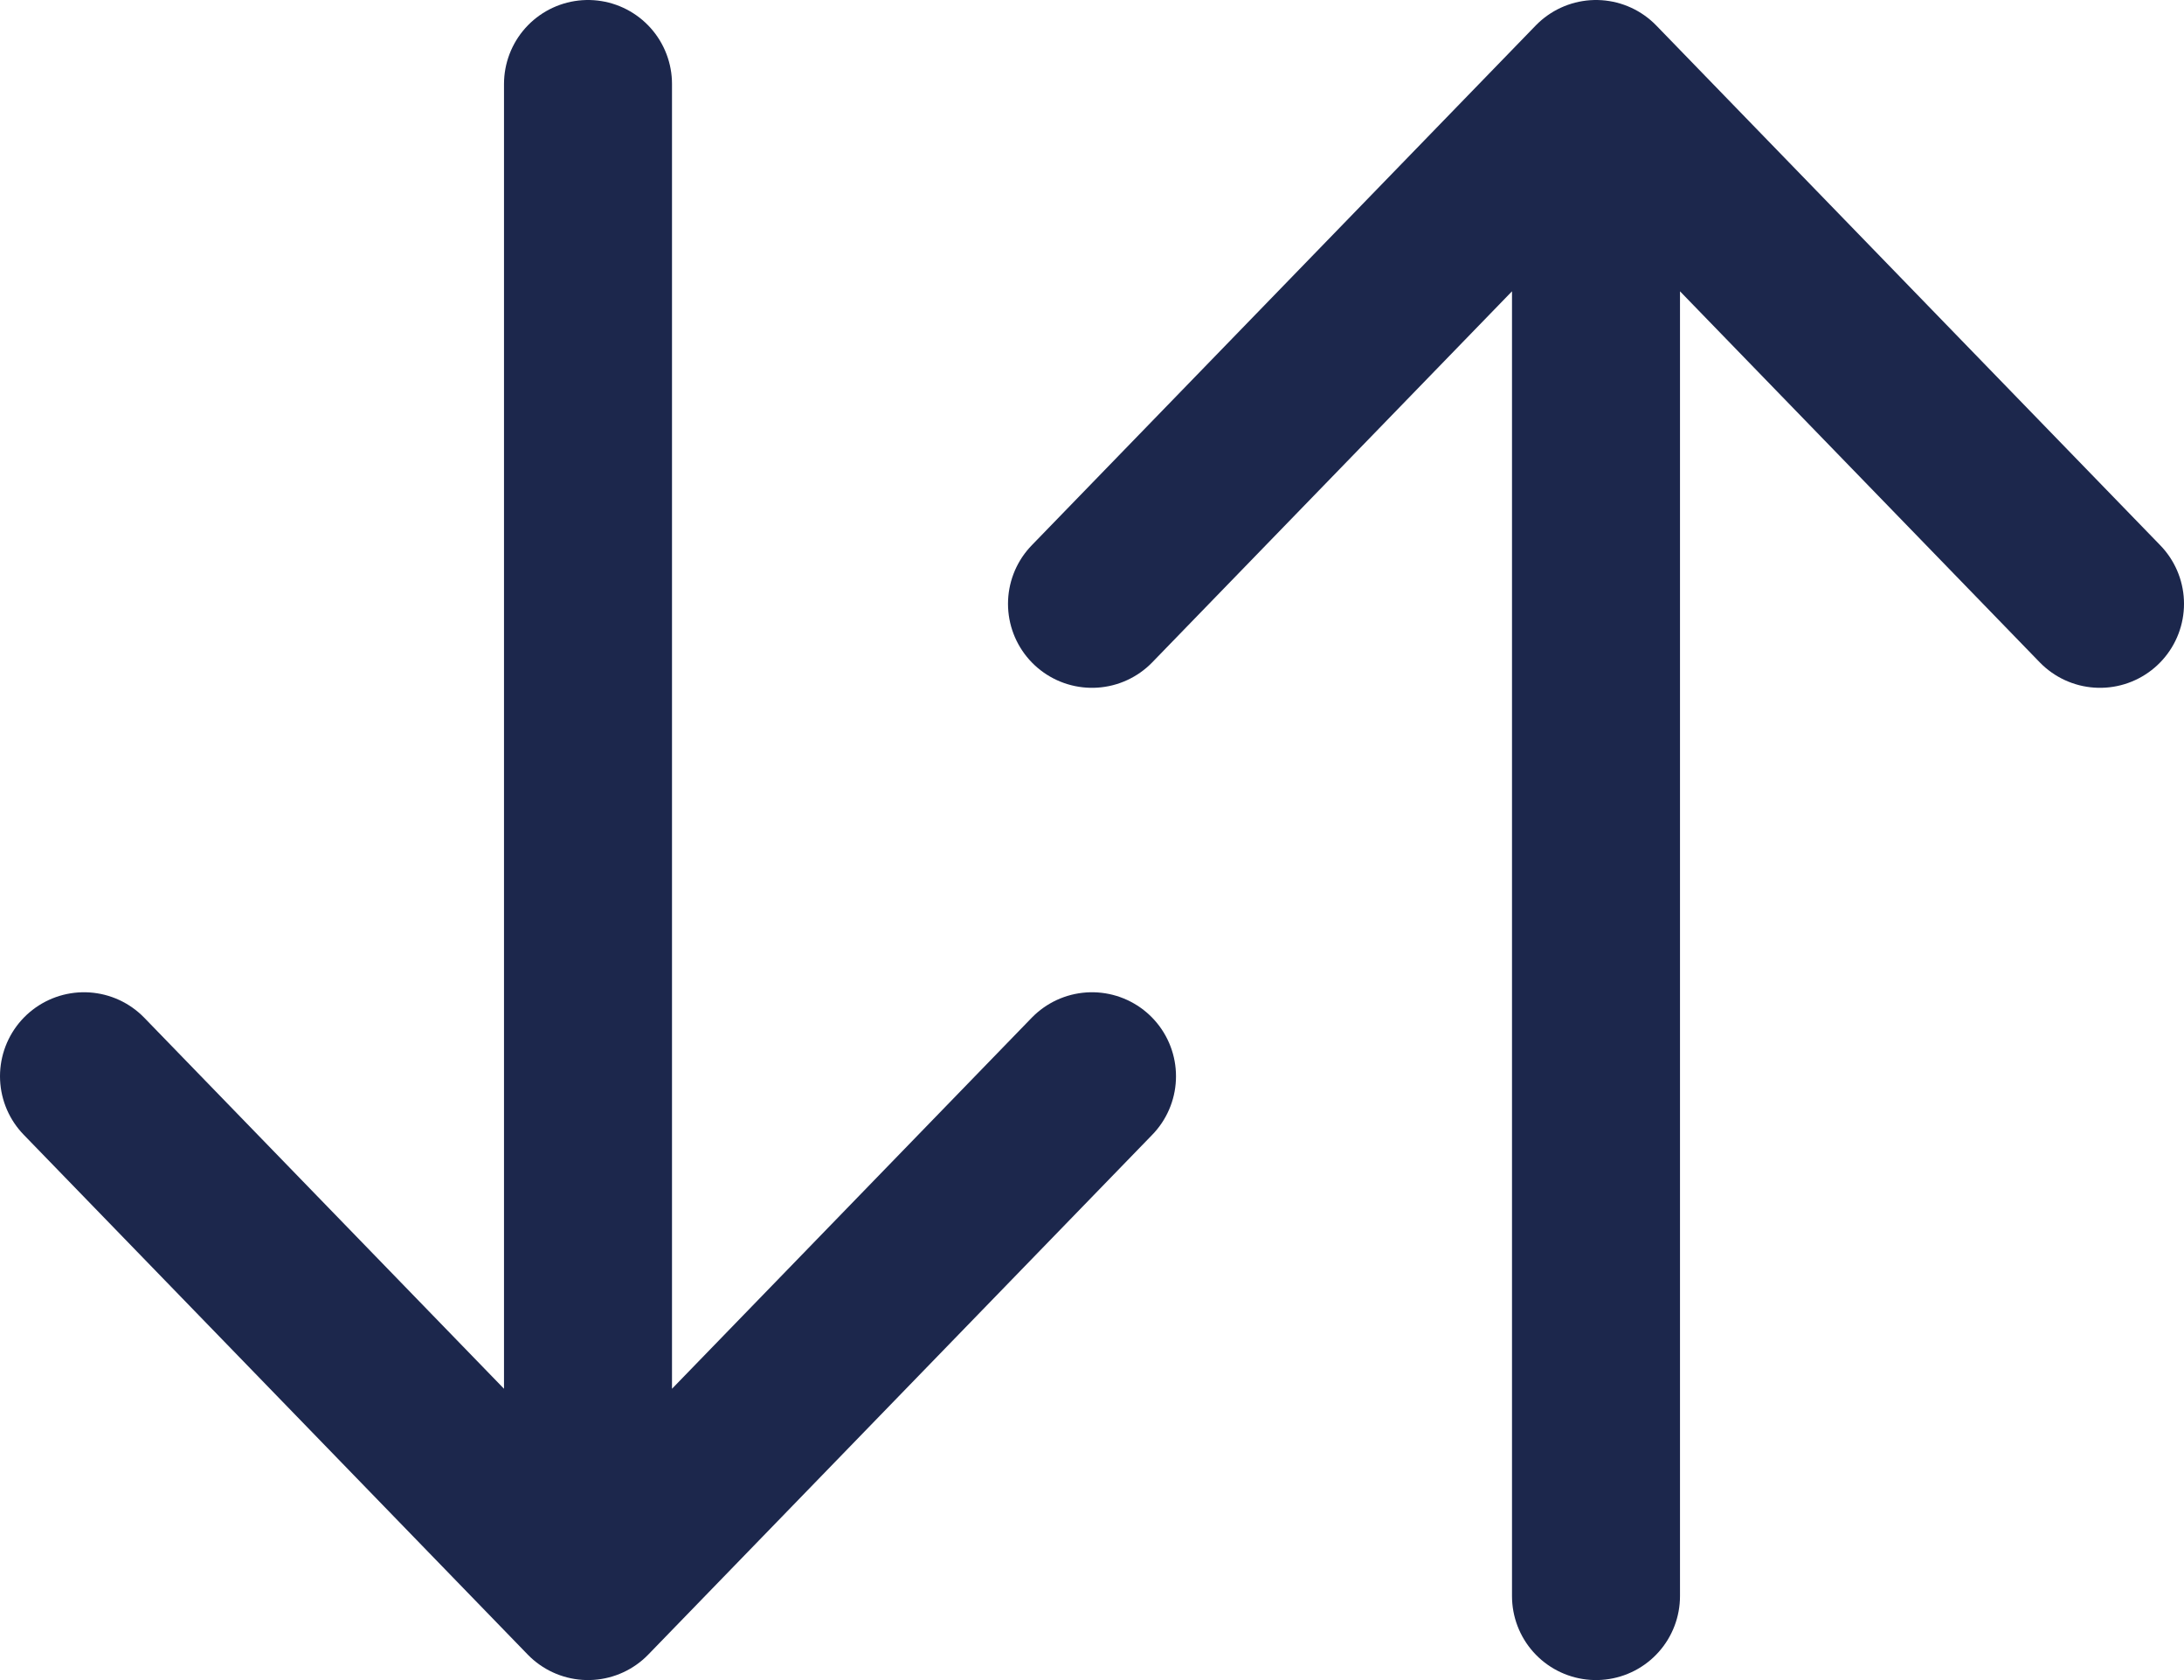
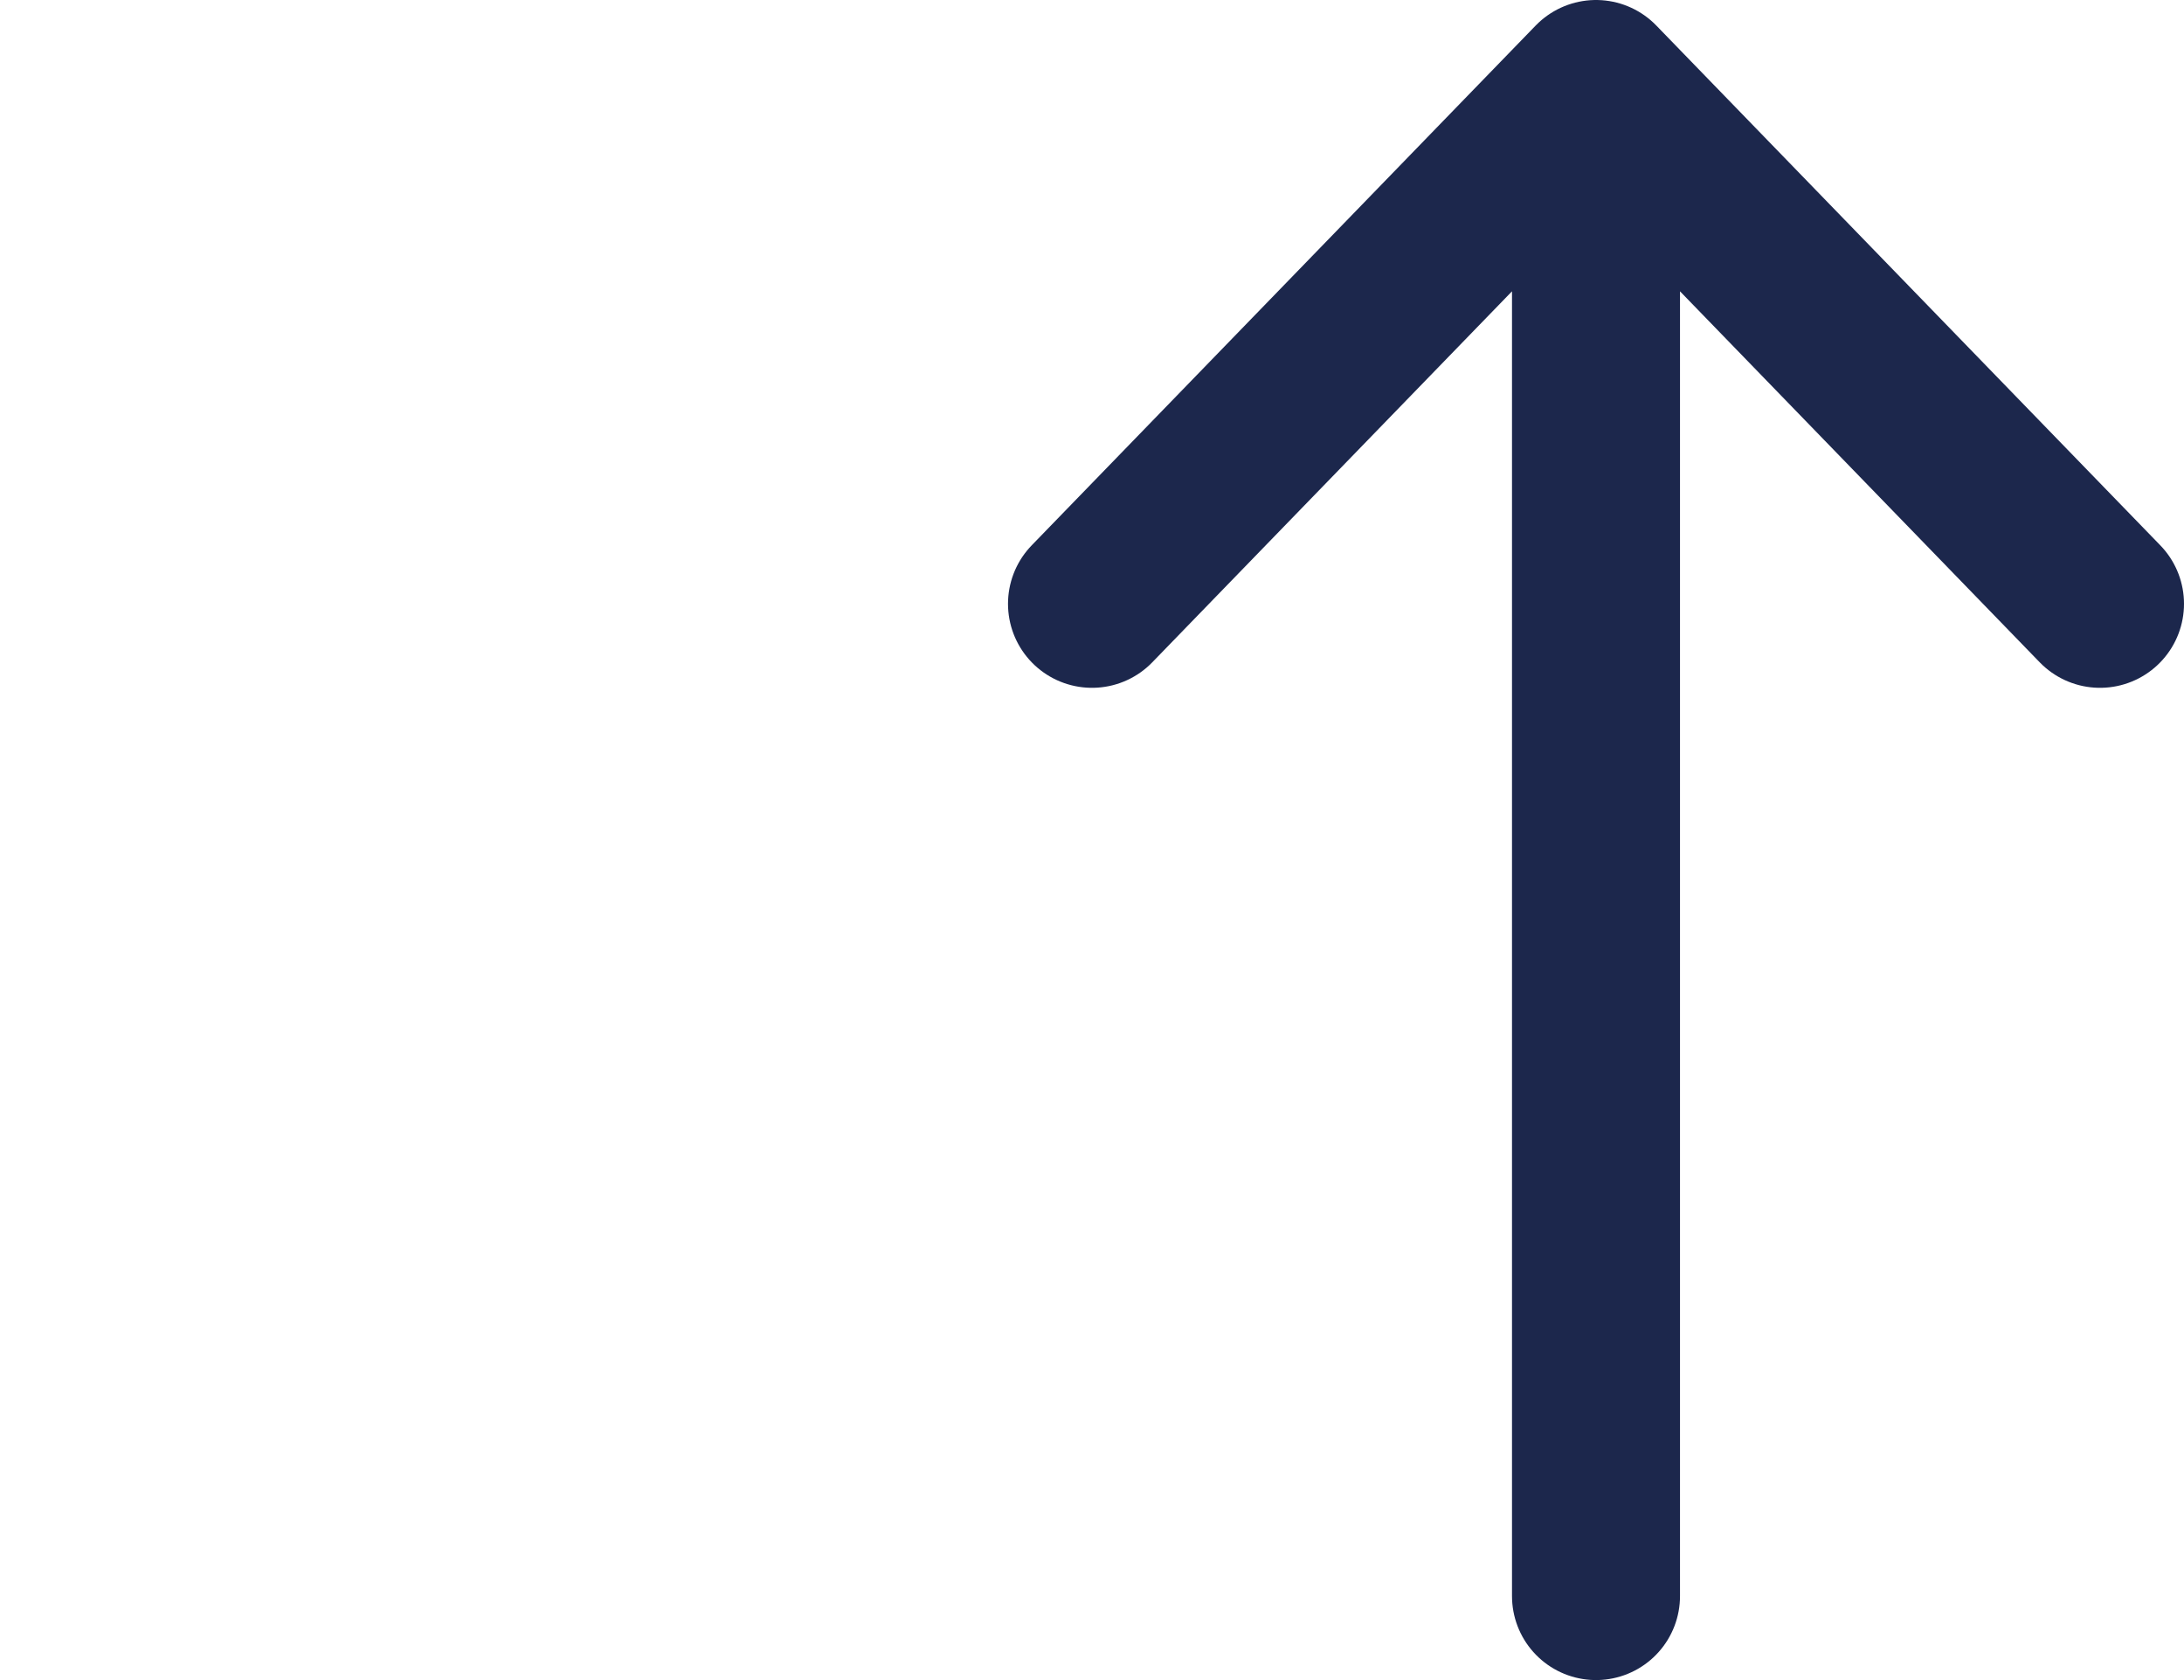
<svg xmlns="http://www.w3.org/2000/svg" width="26" height="20" viewBox="0 0 26 20" fill="none">
  <path d="M19 19V1M19 1L25 7.188M19 1L13 7.188" stroke="#1C274C" stroke-width="2" stroke-linecap="round" stroke-linejoin="round" />
-   <path d="M7 1V19M7 19L13 12.812M7 19L1 12.812" stroke="#1C274C" stroke-width="2" stroke-linecap="round" stroke-linejoin="round" />
</svg>